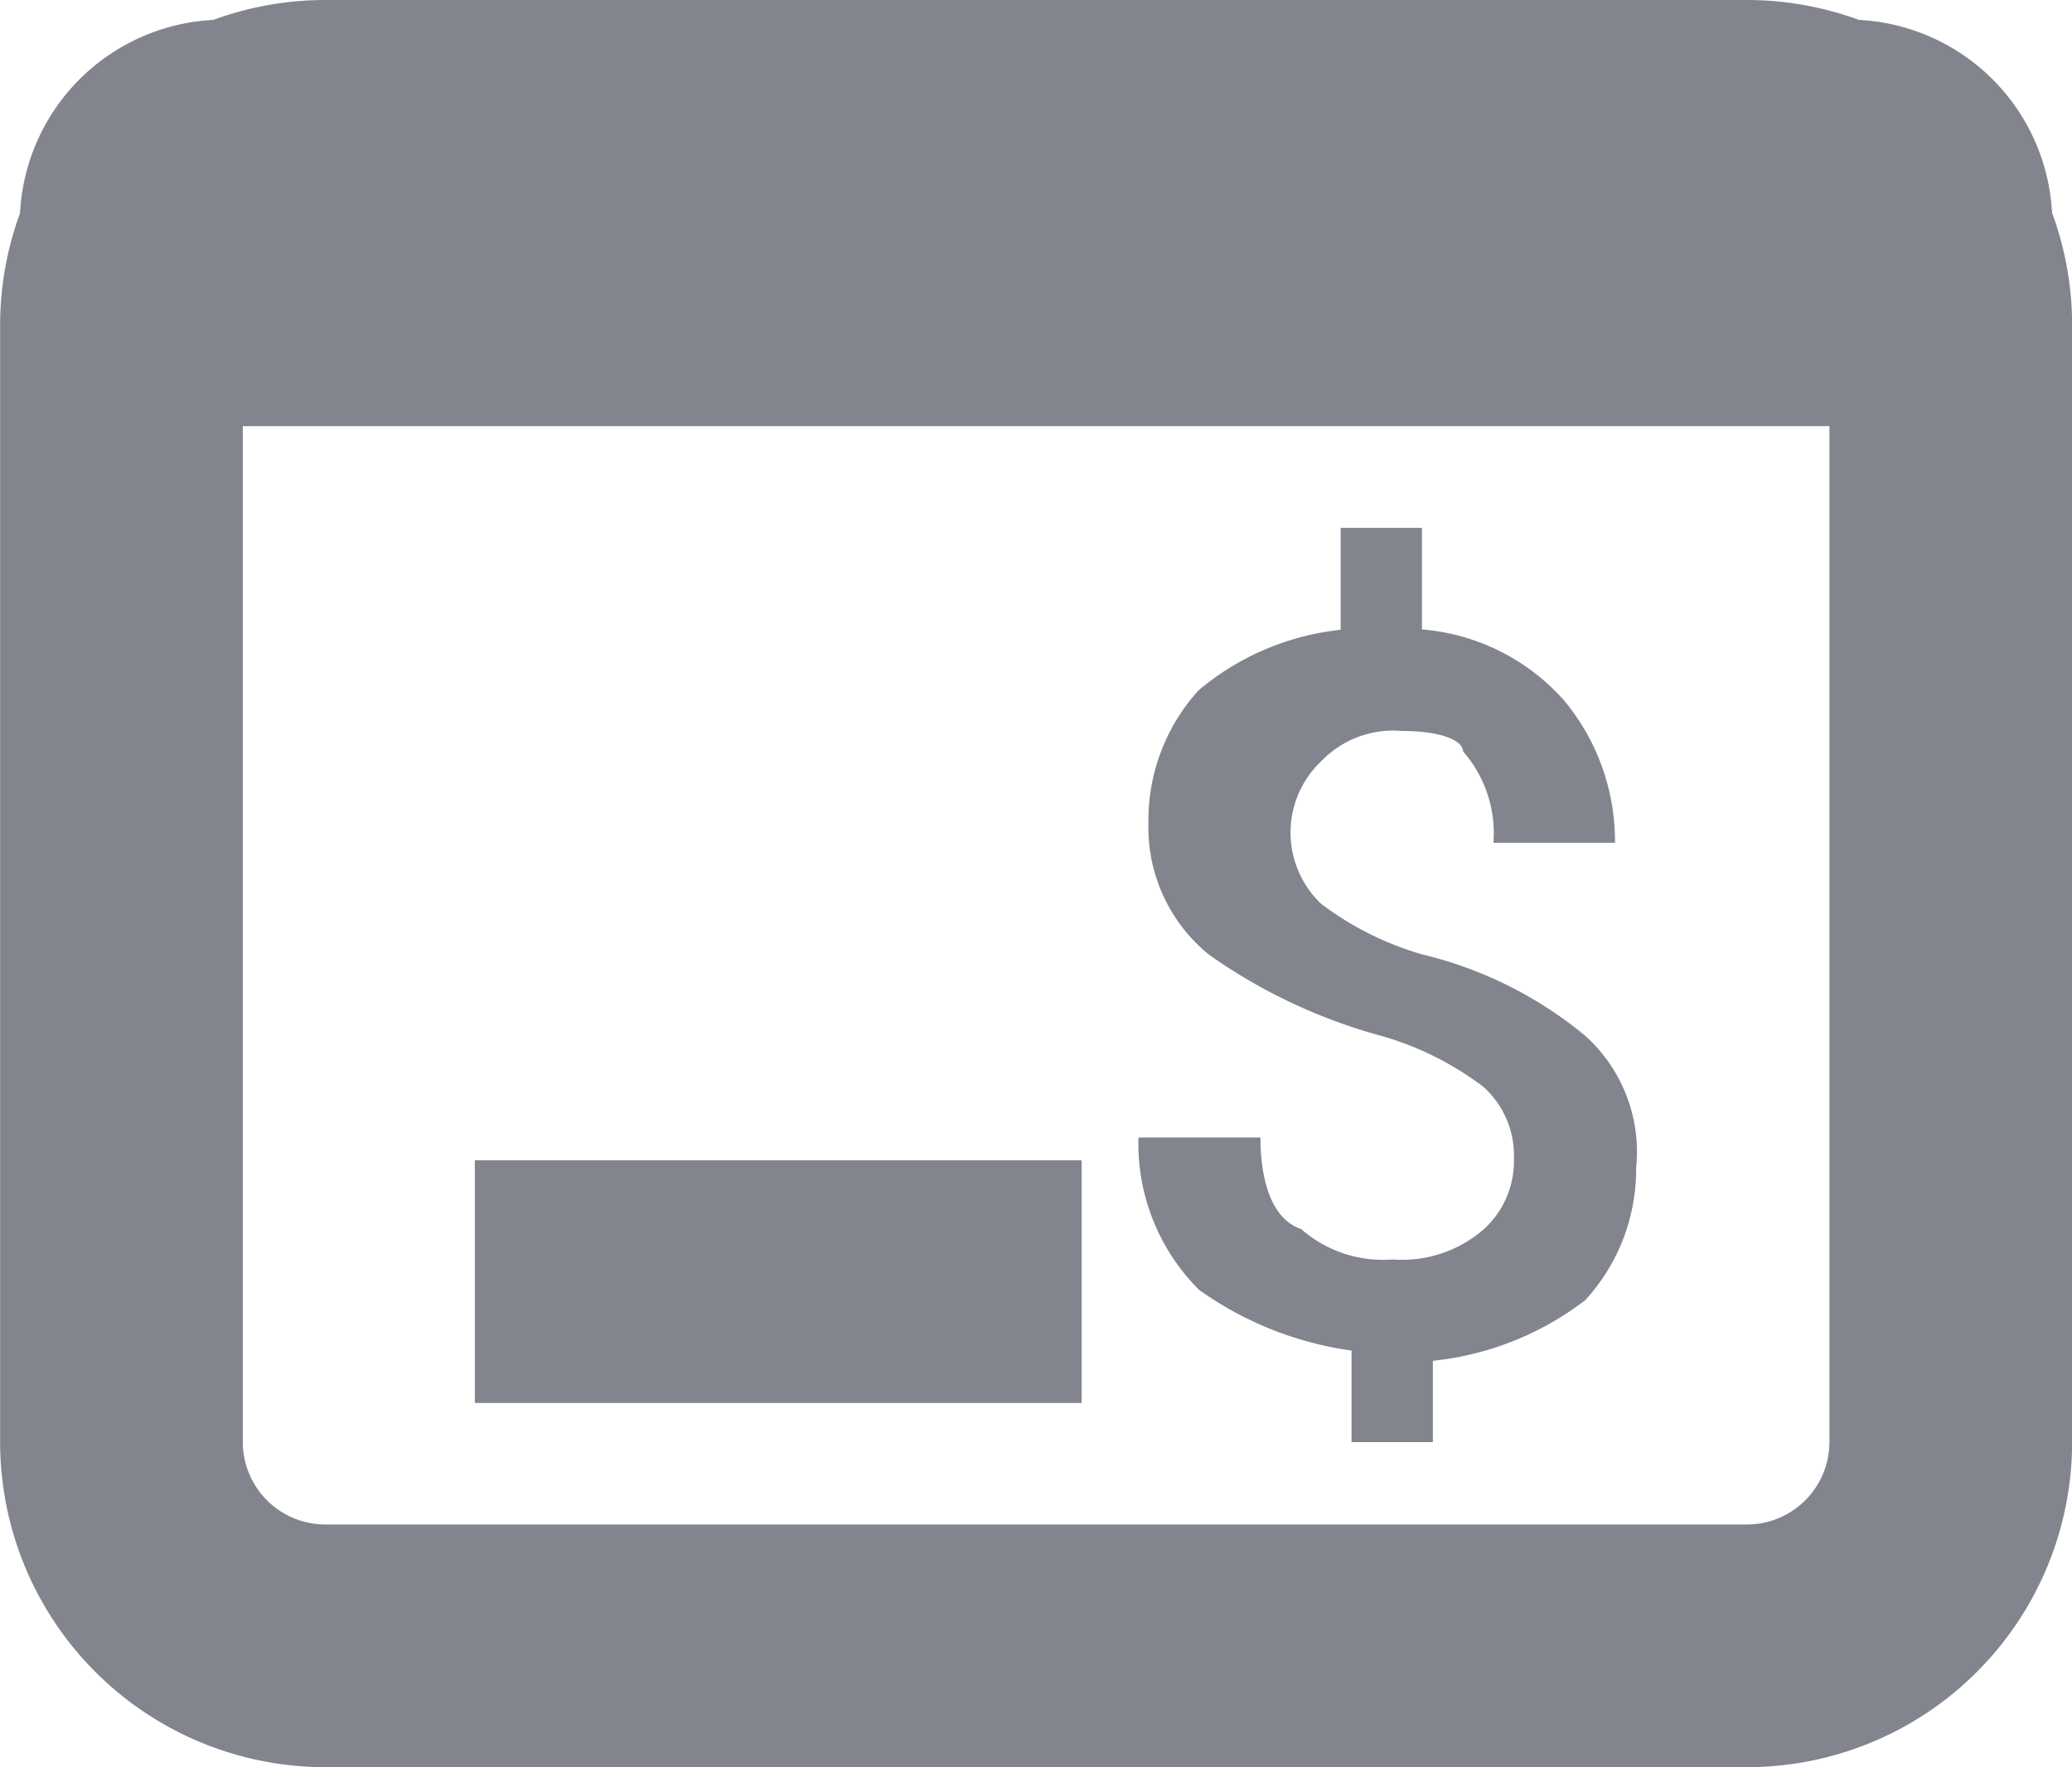
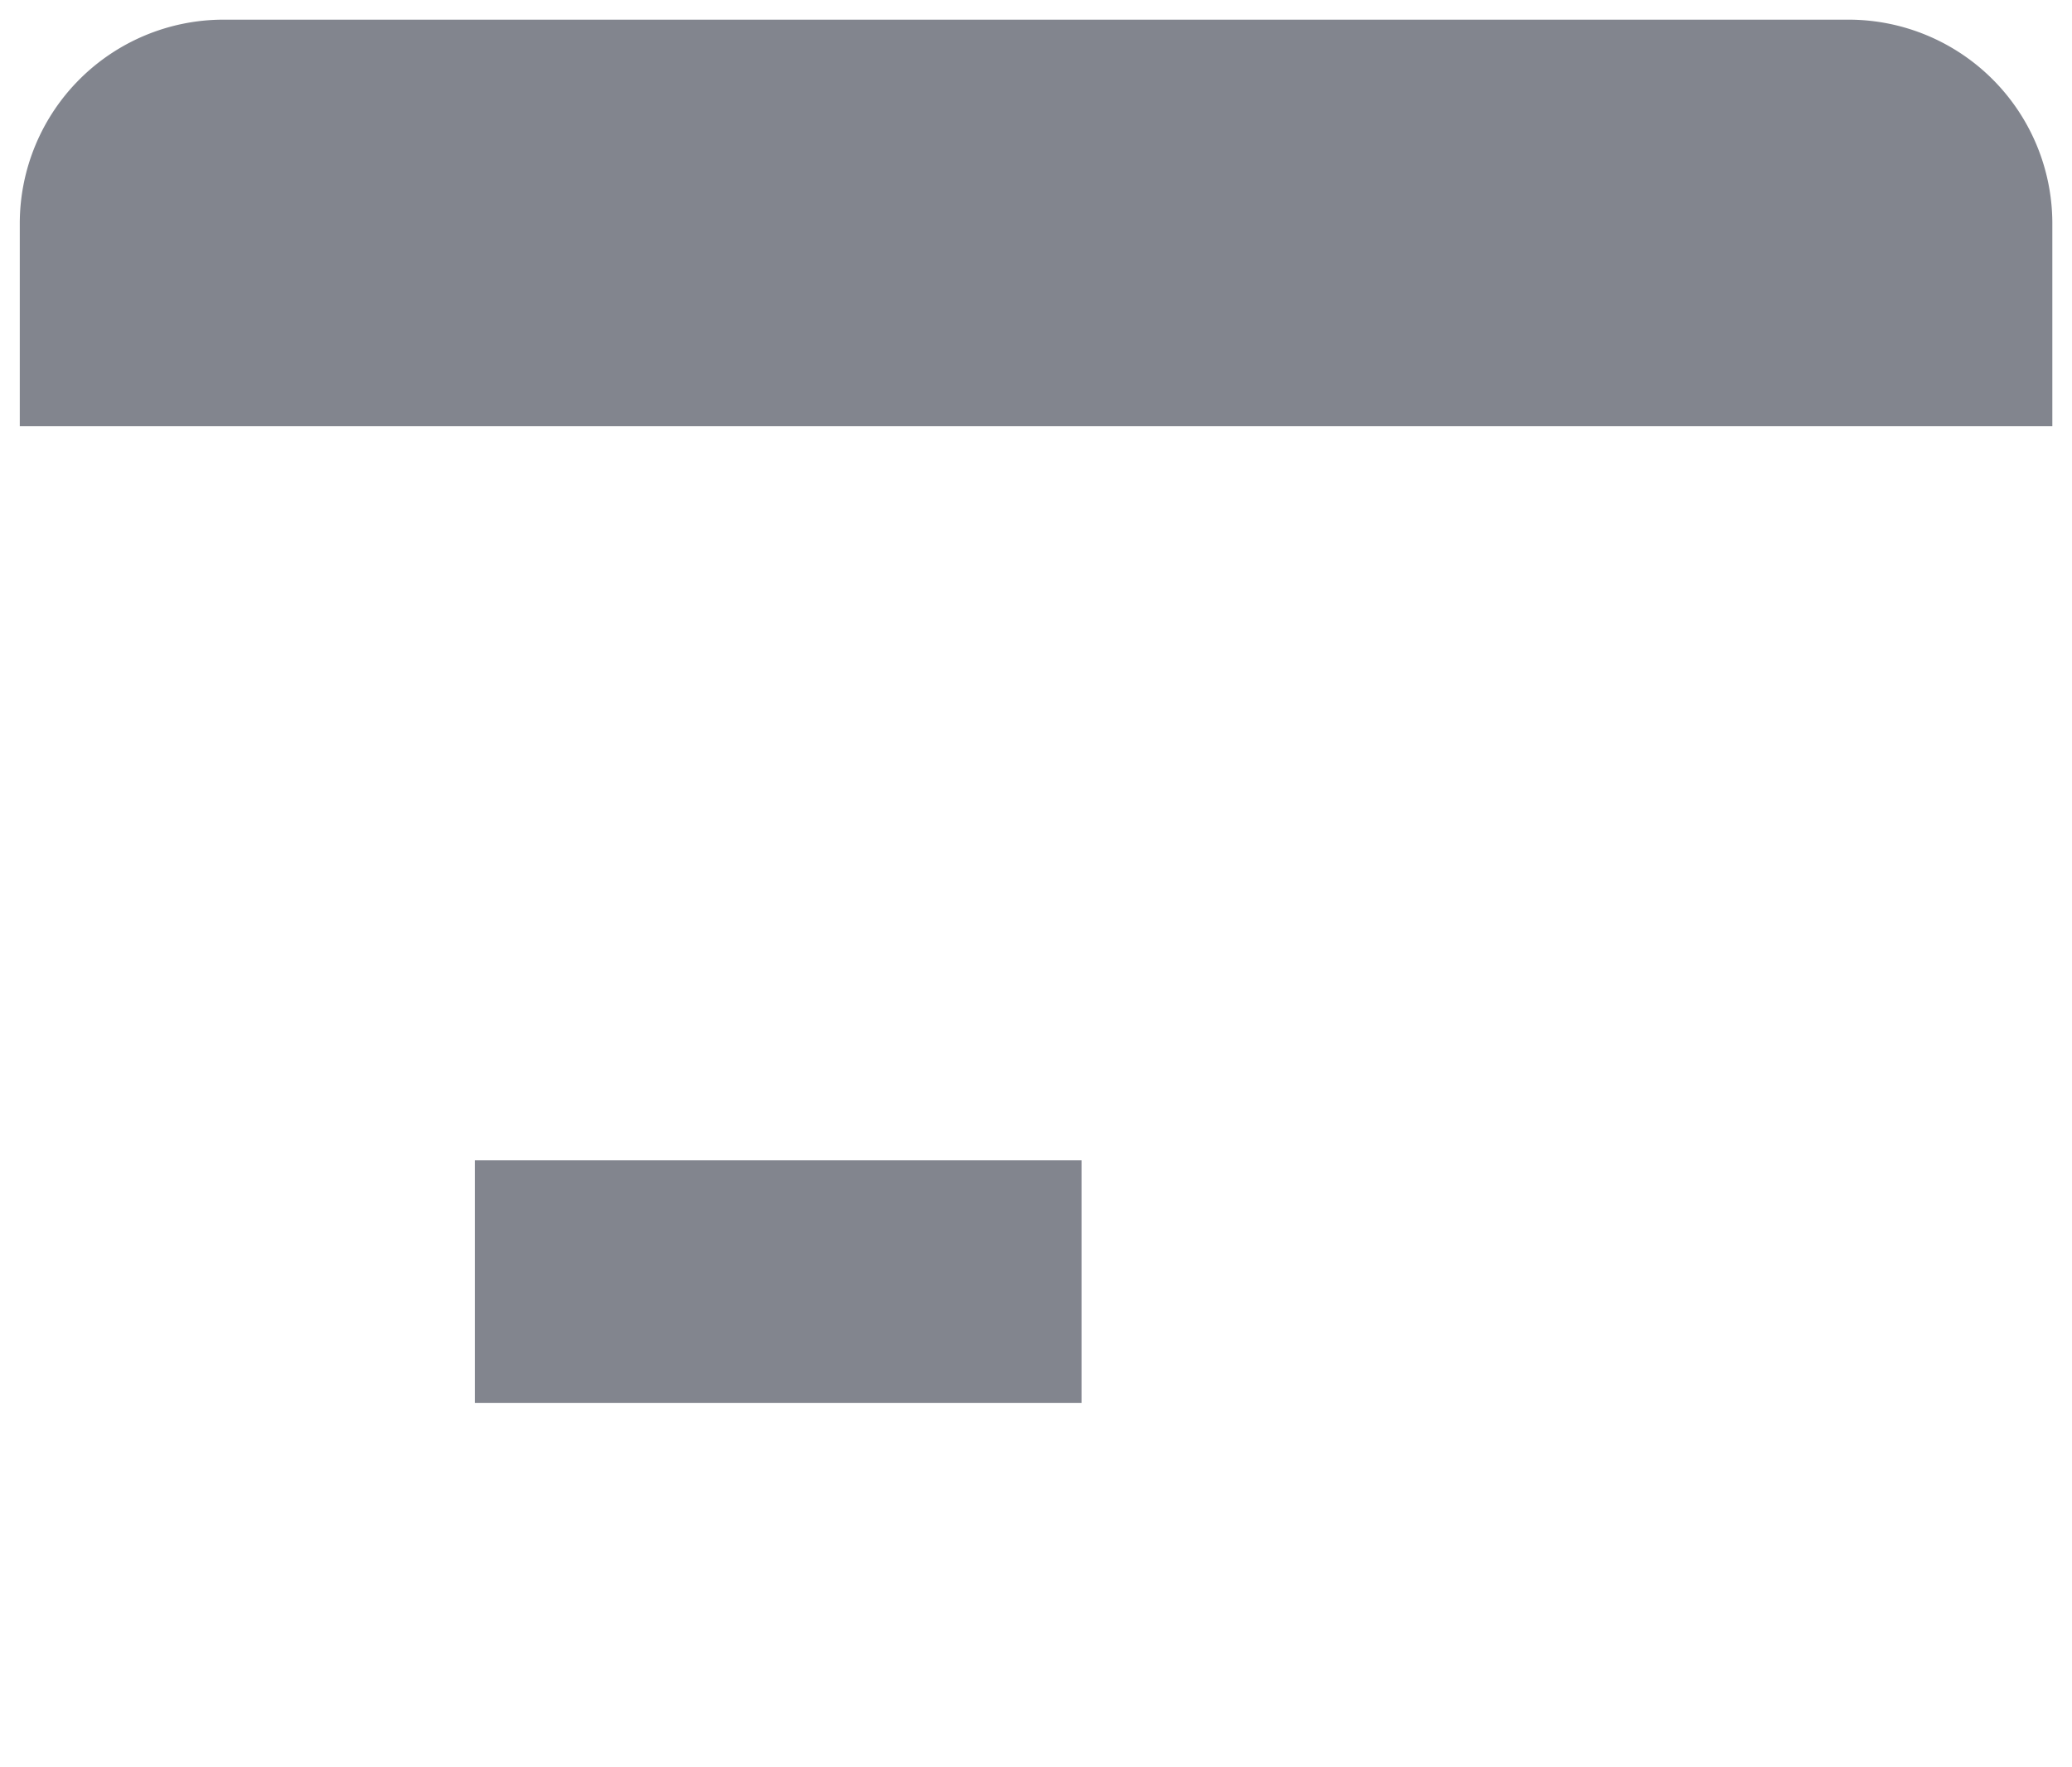
<svg xmlns="http://www.w3.org/2000/svg" width="17.075" height="14.563" viewBox="0 0 17.075 14.563">
  <g id="fintech" transform="translate(0.163 0.162)">
    <g id="Group_752" data-name="Group 752">
-       <path id="Path_903" data-name="Path 903" d="M3,14.887V5.675A1.68,1.68,0,0,1,4.675,4H16.4a1.68,1.68,0,0,1,1.675,1.675v9.212A1.68,1.68,0,0,1,16.4,16.563H4.675A1.68,1.68,0,0,1,3,14.887Z" transform="translate(-2.162 -3.162)" fill="none" stroke="#82858e" stroke-miterlimit="10" stroke-width="2" />
      <line id="Line_53" data-name="Line 53" x2="5" transform="translate(3.75 10.4)" fill="none" stroke="#82858e" stroke-linejoin="round" stroke-miterlimit="10" stroke-width="2" />
      <path id="Path_904" data-name="Path 904" d="M18.75,6.35H2V4.675A1.68,1.68,0,0,1,3.675,3h13.4A1.68,1.68,0,0,1,18.75,4.675Z" transform="translate(-2 -3)" fill="#82858e" />
    </g>
    <g id="Group_753" data-name="Group 753" transform="translate(9.213 4.188)">
-       <path id="Path_905" data-name="Path 905" d="M16.1,13.193a.76.76,0,0,0-.251-.586,2.539,2.539,0,0,0-.837-.419,4.513,4.513,0,0,1-1.424-.67,1.35,1.35,0,0,1-.5-1.089A1.592,1.592,0,0,1,13.5,9.34a2.173,2.173,0,0,1,1.172-.5V8h.67v.837a1.756,1.756,0,0,1,1.172.586,1.816,1.816,0,0,1,.419,1.172H15.931a1.024,1.024,0,0,0-.251-.754c0-.084-.168-.167-.5-.167a.824.824,0,0,0-.67.251.81.81,0,0,0,0,1.172,2.539,2.539,0,0,0,.838.419,3.315,3.315,0,0,1,1.34.67,1.286,1.286,0,0,1,.419,1.089,1.592,1.592,0,0,1-.419,1.089,2.478,2.478,0,0,1-1.256.5v.67h-.67v-.754a2.836,2.836,0,0,1-1.256-.5,1.7,1.7,0,0,1-.5-1.256h1.005c0,.335.084.67.335.754a1.024,1.024,0,0,0,.754.251,1.024,1.024,0,0,0,.754-.251A.76.76,0,0,0,16.1,13.193Z" transform="translate(-13 -8)" fill="#82858e" />
-     </g>
+       </g>
  </g>
</svg>